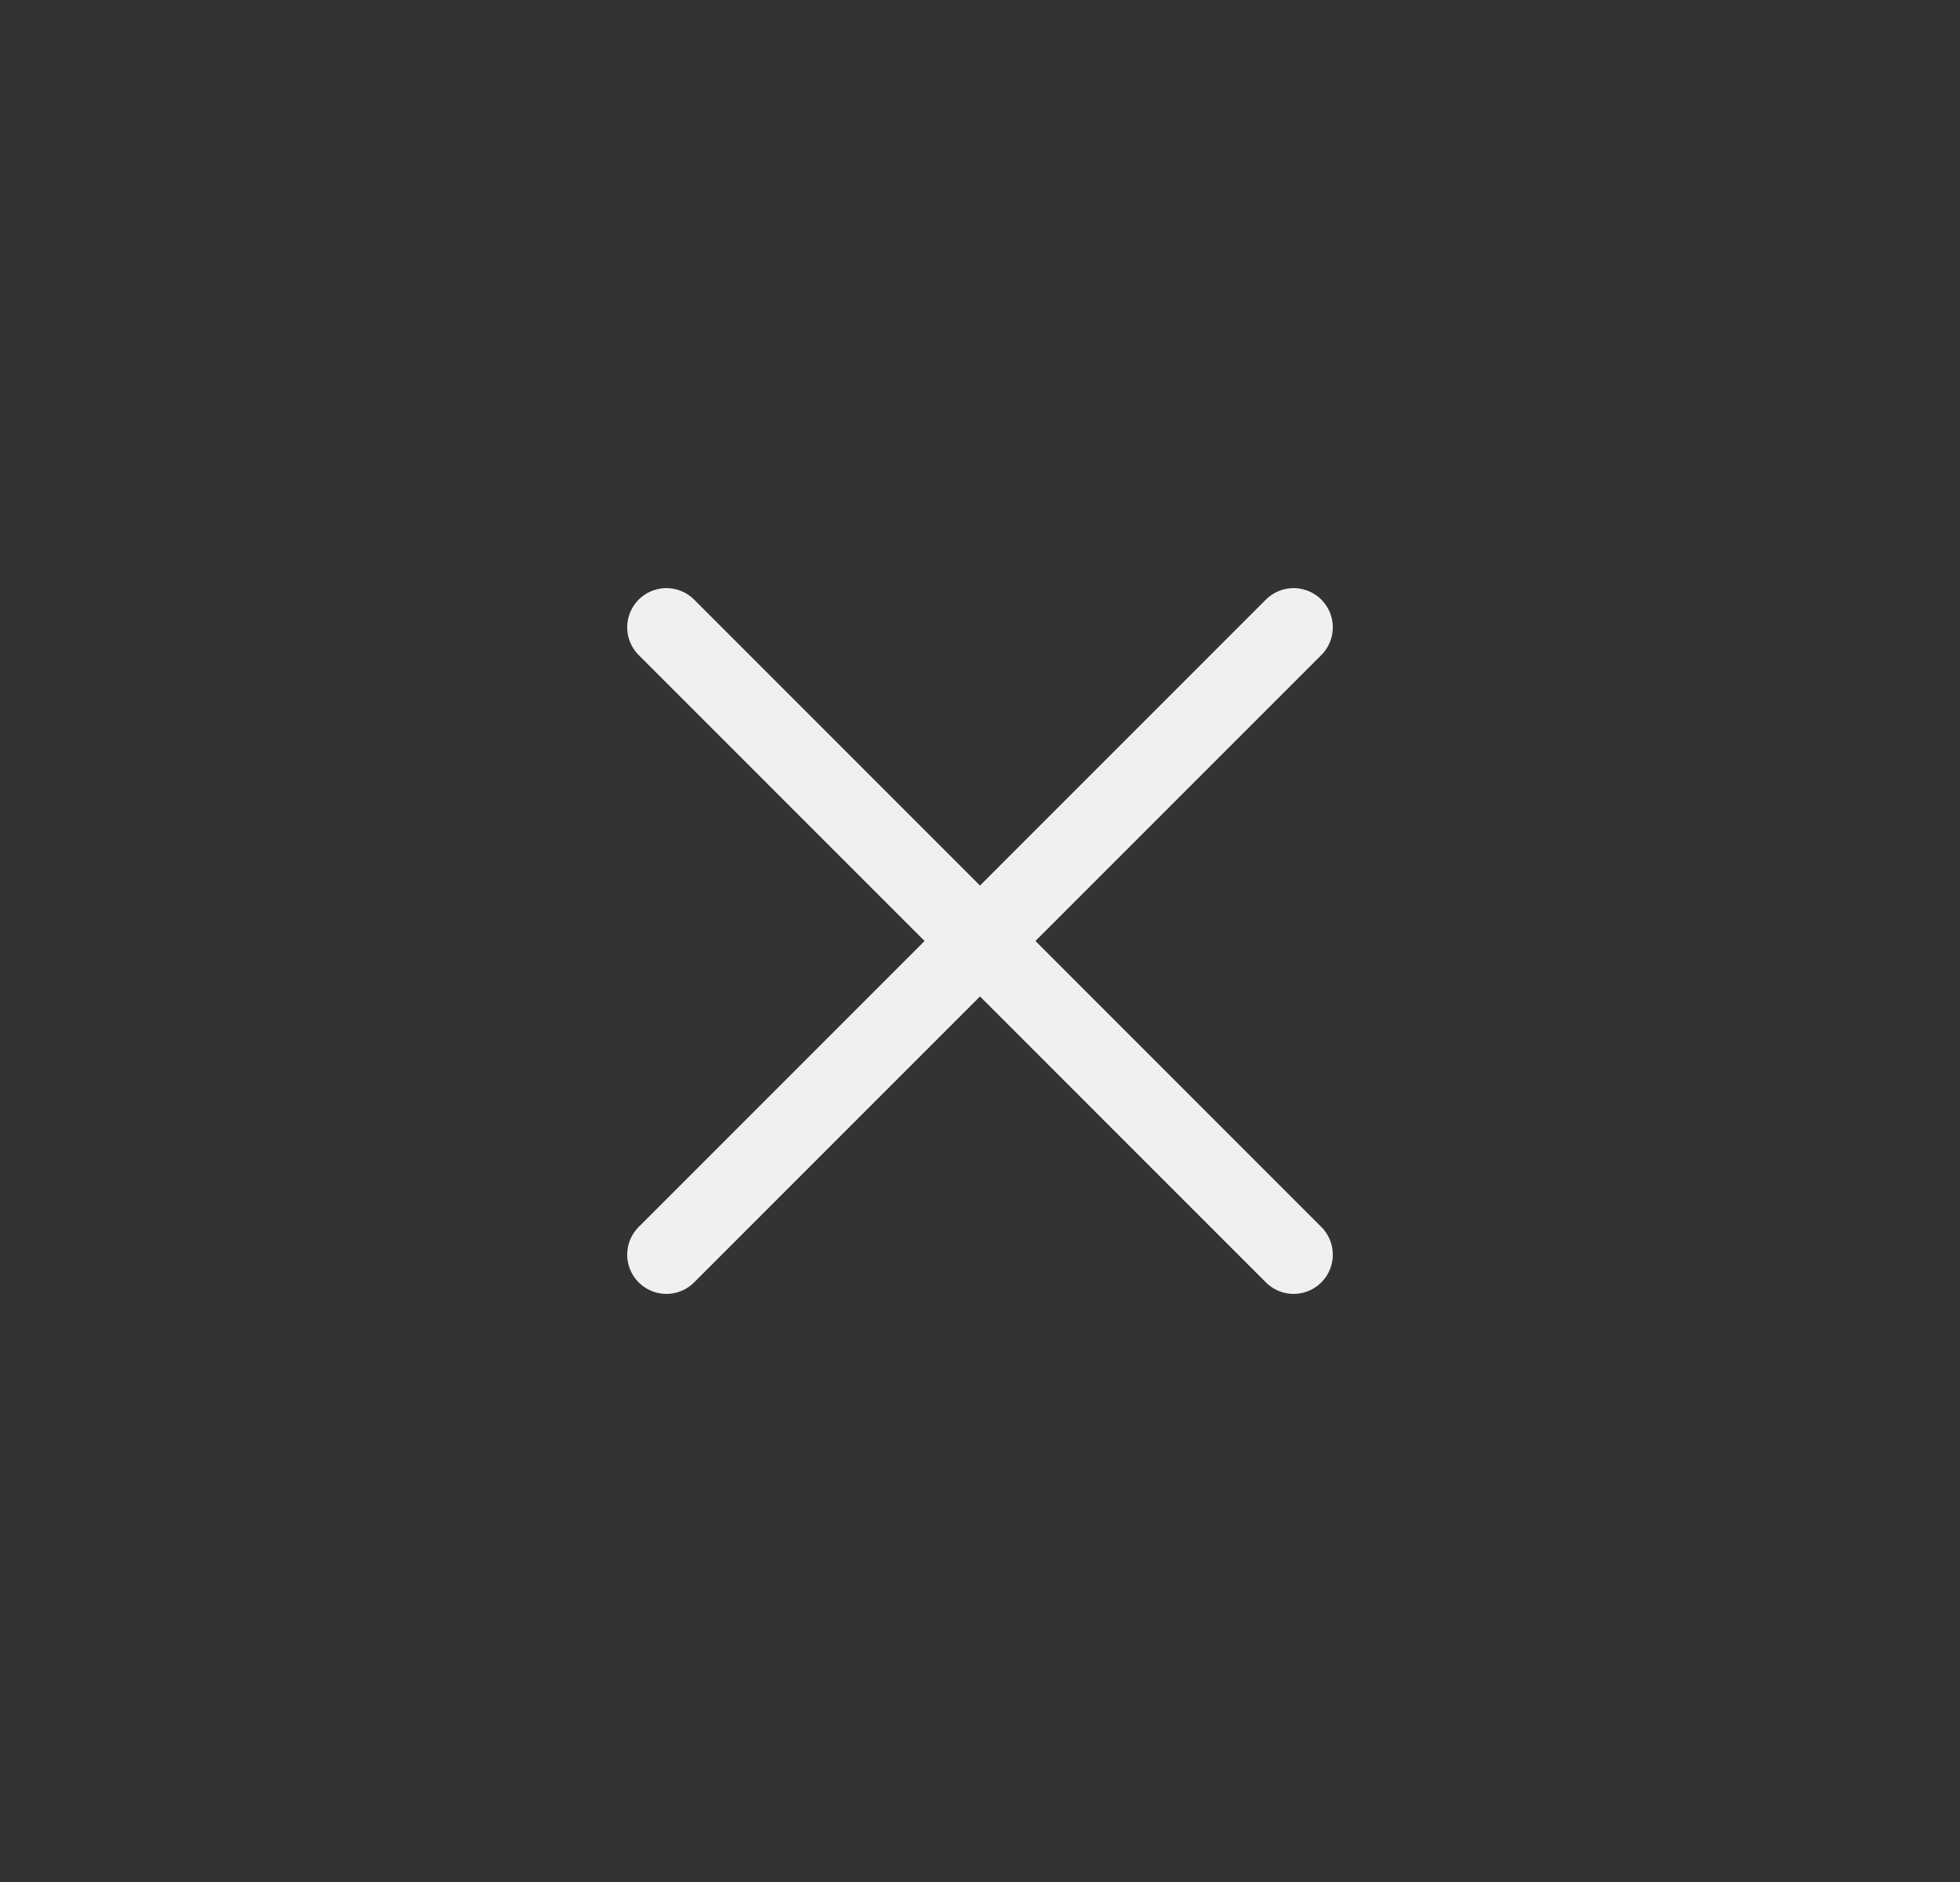
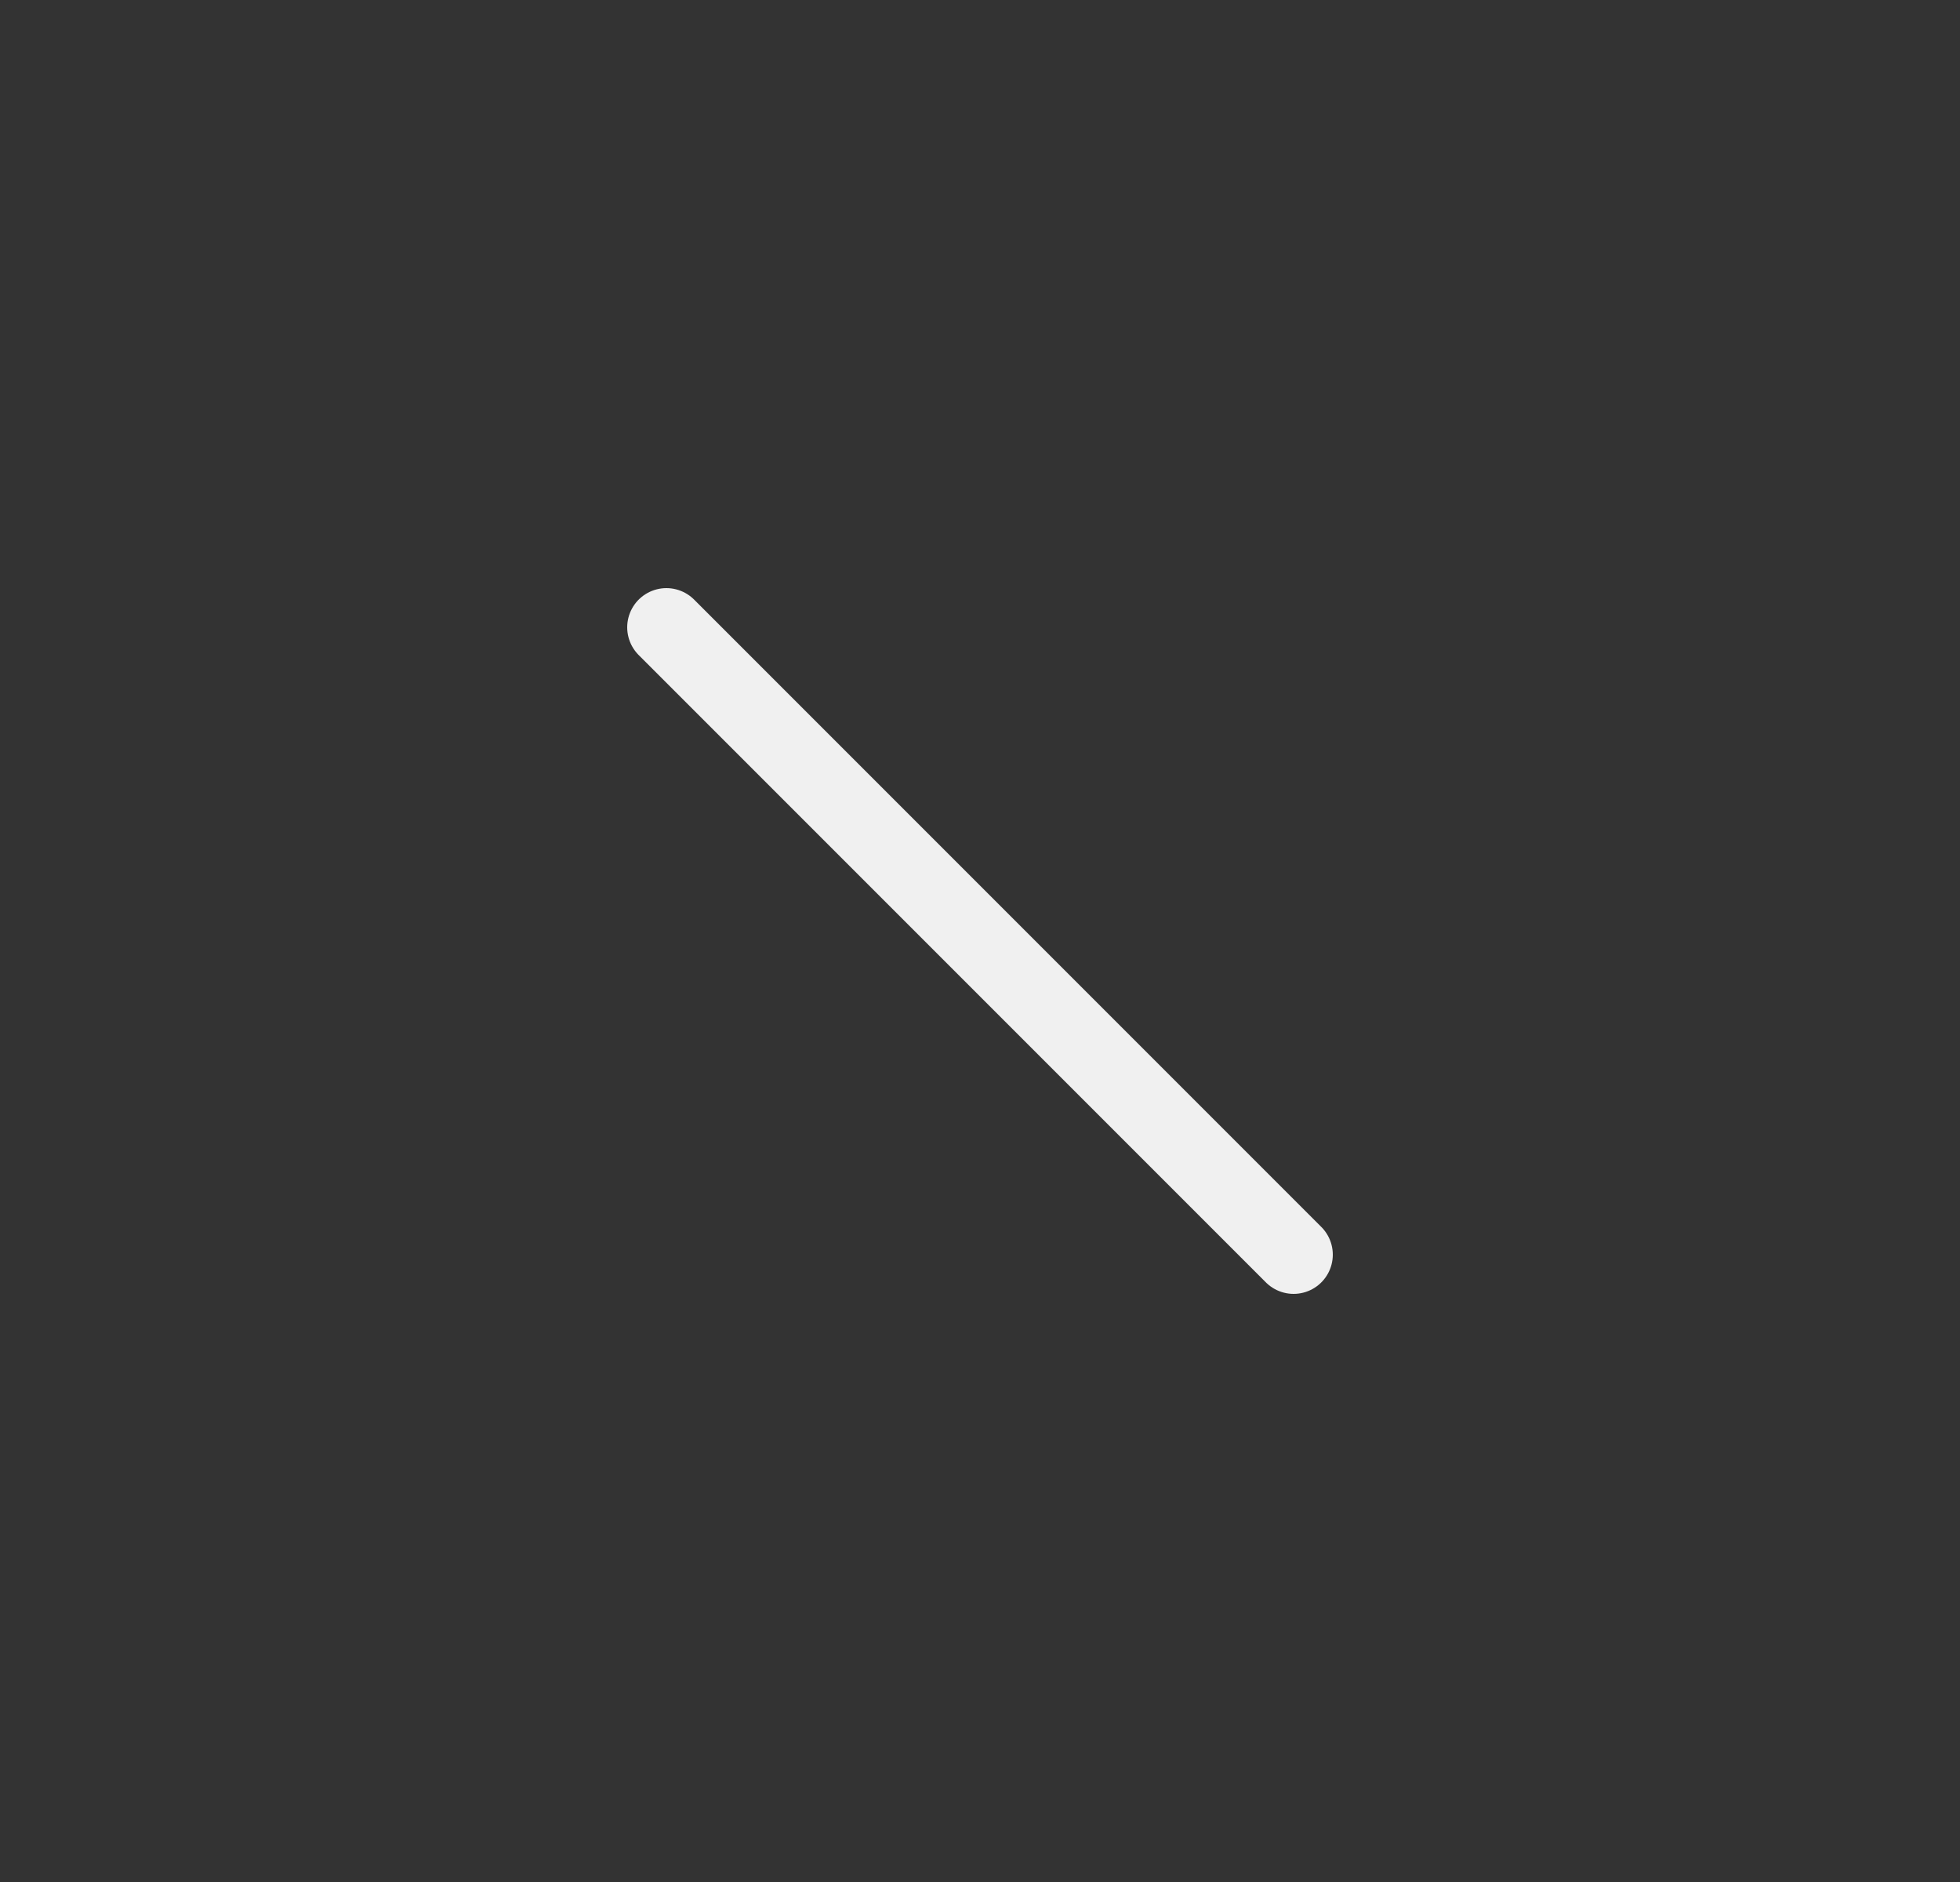
<svg xmlns="http://www.w3.org/2000/svg" width="25" height="24" viewBox="0 0 25 24" fill="none">
  <rect x="0" y="0" width="25" height="24" fill="#333333" stroke="none" />
-   <path d="M16.5 8L8.5 16" stroke="#F0F0F0" stroke-linecap="round" stroke-linejoin="round" />
  <path d="M8.5 8L16.5 16" stroke="#F0F0F0" stroke-linecap="round" stroke-linejoin="round" />
</svg>